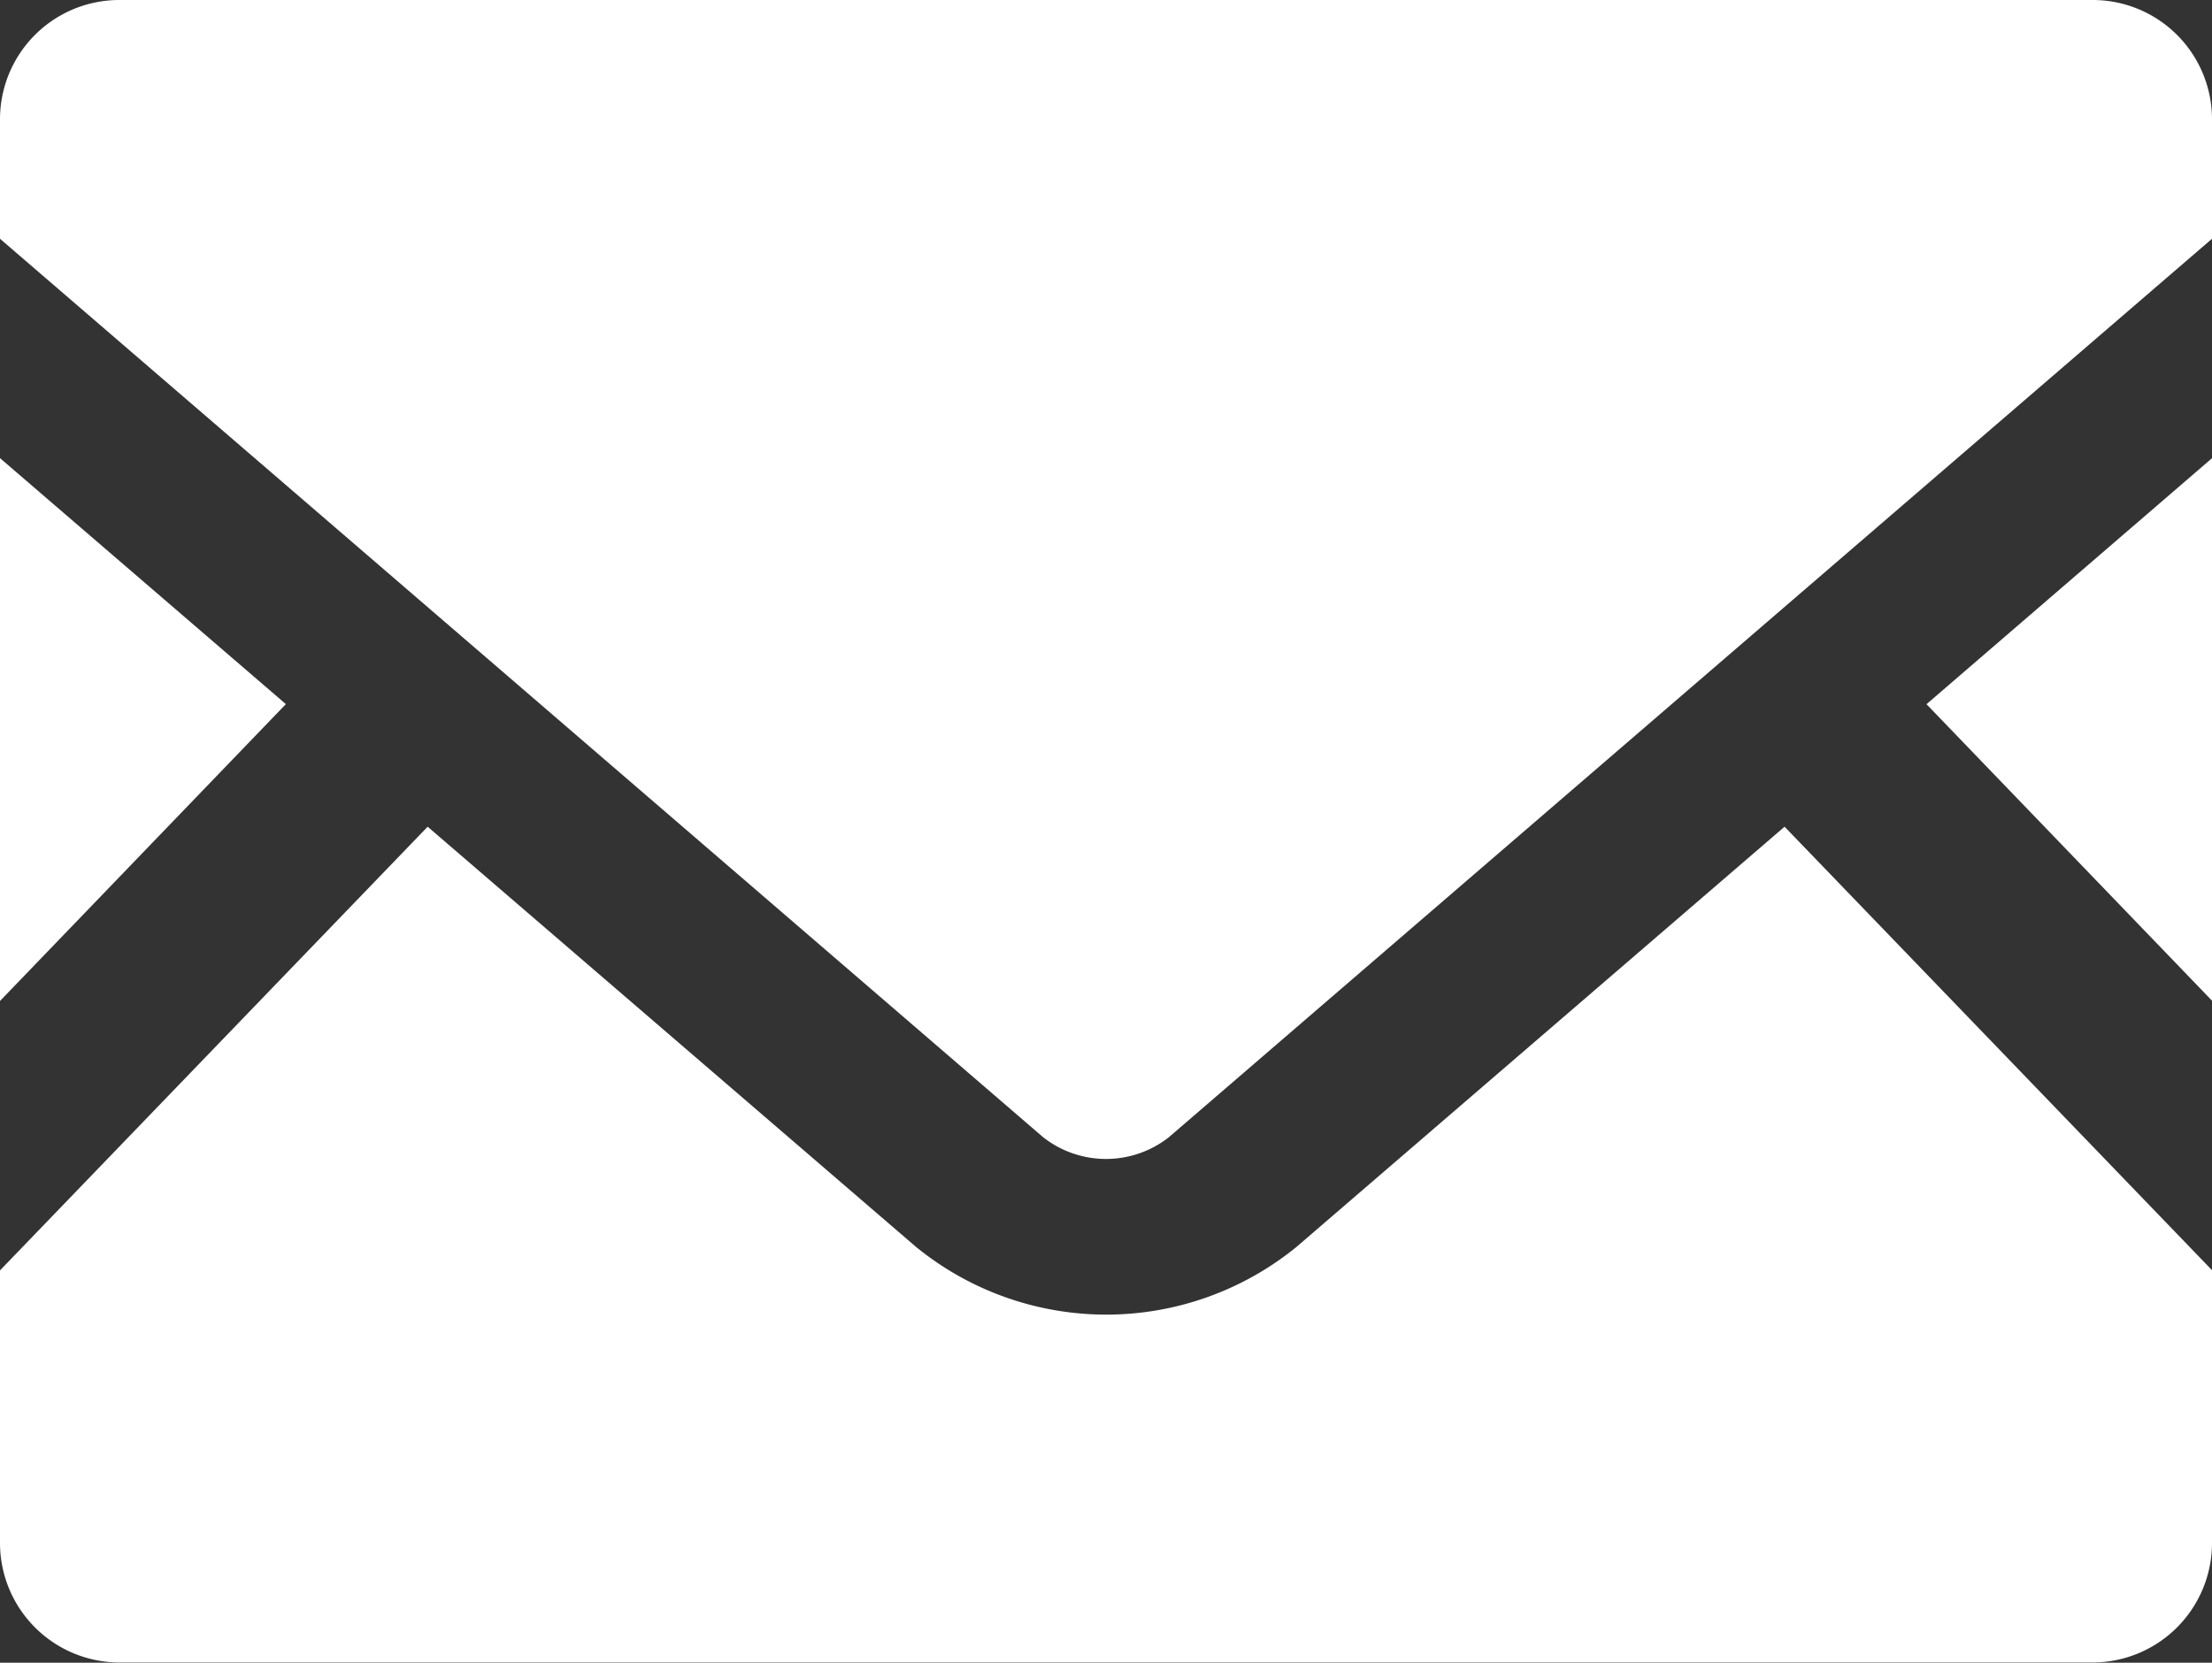
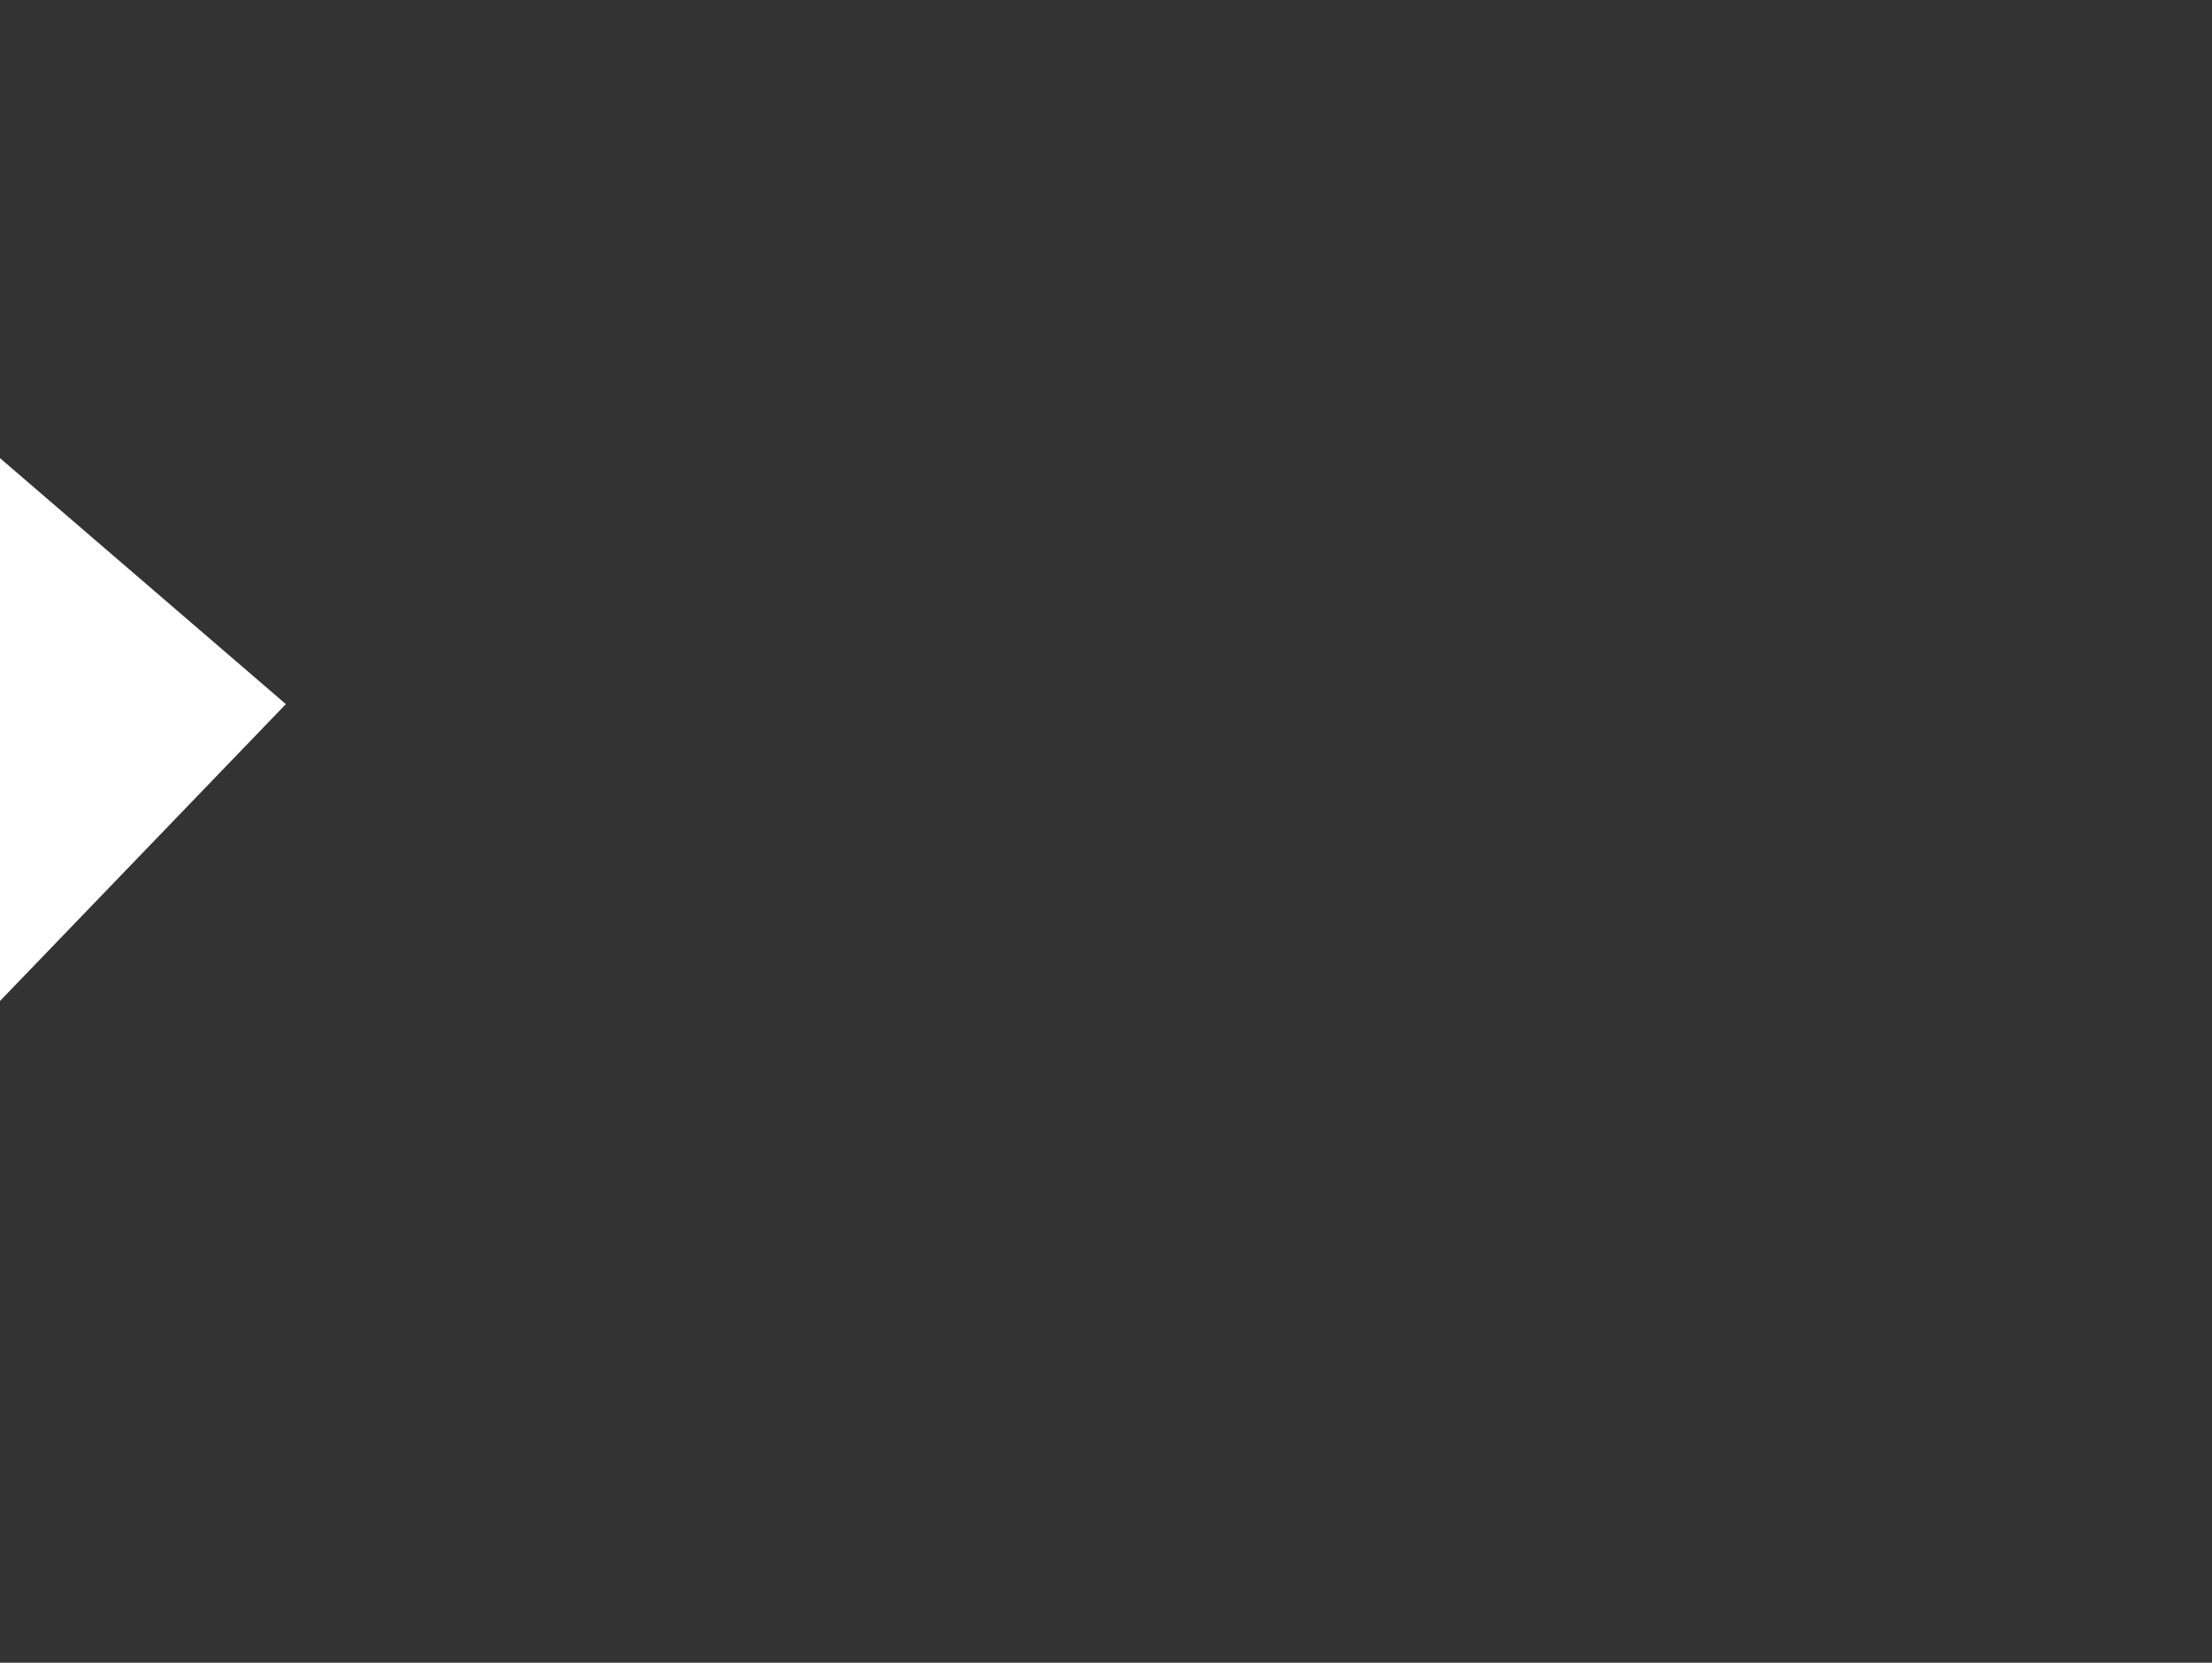
<svg xmlns="http://www.w3.org/2000/svg" id="cmn-icon_web" width="30" height="22.556" viewBox="0 0 30 22.556">
  <rect x="0" y="0" width="30" height="22.556" fill="#333333" stroke="none" />
  <defs>
    <clipPath id="clip-path">
-       <rect id="長方形_67" data-name="長方形 67" width="30" height="22.556" fill="#fff" />
-     </clipPath>
+       </clipPath>
  </defs>
-   <path id="パス_108" data-name="パス 108" d="M445.92,109.418l3.872,4.022v-7.359Z" transform="translate(-419.792 -99.865)" fill="#fff" />
  <path id="パス_109" data-name="パス 109" d="M0,113.444l3.877-4.027L0,106.08Z" transform="translate(0 -99.865)" fill="#fff" />
  <g id="グループ_23" data-name="グループ 23">
    <g id="グループ_22" data-name="グループ 22" clip-path="url(#clip-path)">
      <path id="パス_110" data-name="パス 110" d="M30,197.379v3.7a1.622,1.622,0,0,1-1.622,1.622H1.622A1.622,1.622,0,0,1,0,201.082v-3.7l5.8-6.019,6.623,5.7a4.083,4.083,0,0,0,5.161,0l6.619-5.7Z" transform="translate(0 -180.148)" fill="#fff" />
      <path id="パス_111" data-name="パス 111" d="M30,1.617V3.239L15.853,15.427a1.38,1.38,0,0,1-1.706,0L0,3.239V1.617A1.618,1.618,0,0,1,1.622,0H28.378A1.618,1.618,0,0,1,30,1.617" transform="translate(0 0)" fill="#fff" />
    </g>
  </g>
</svg>